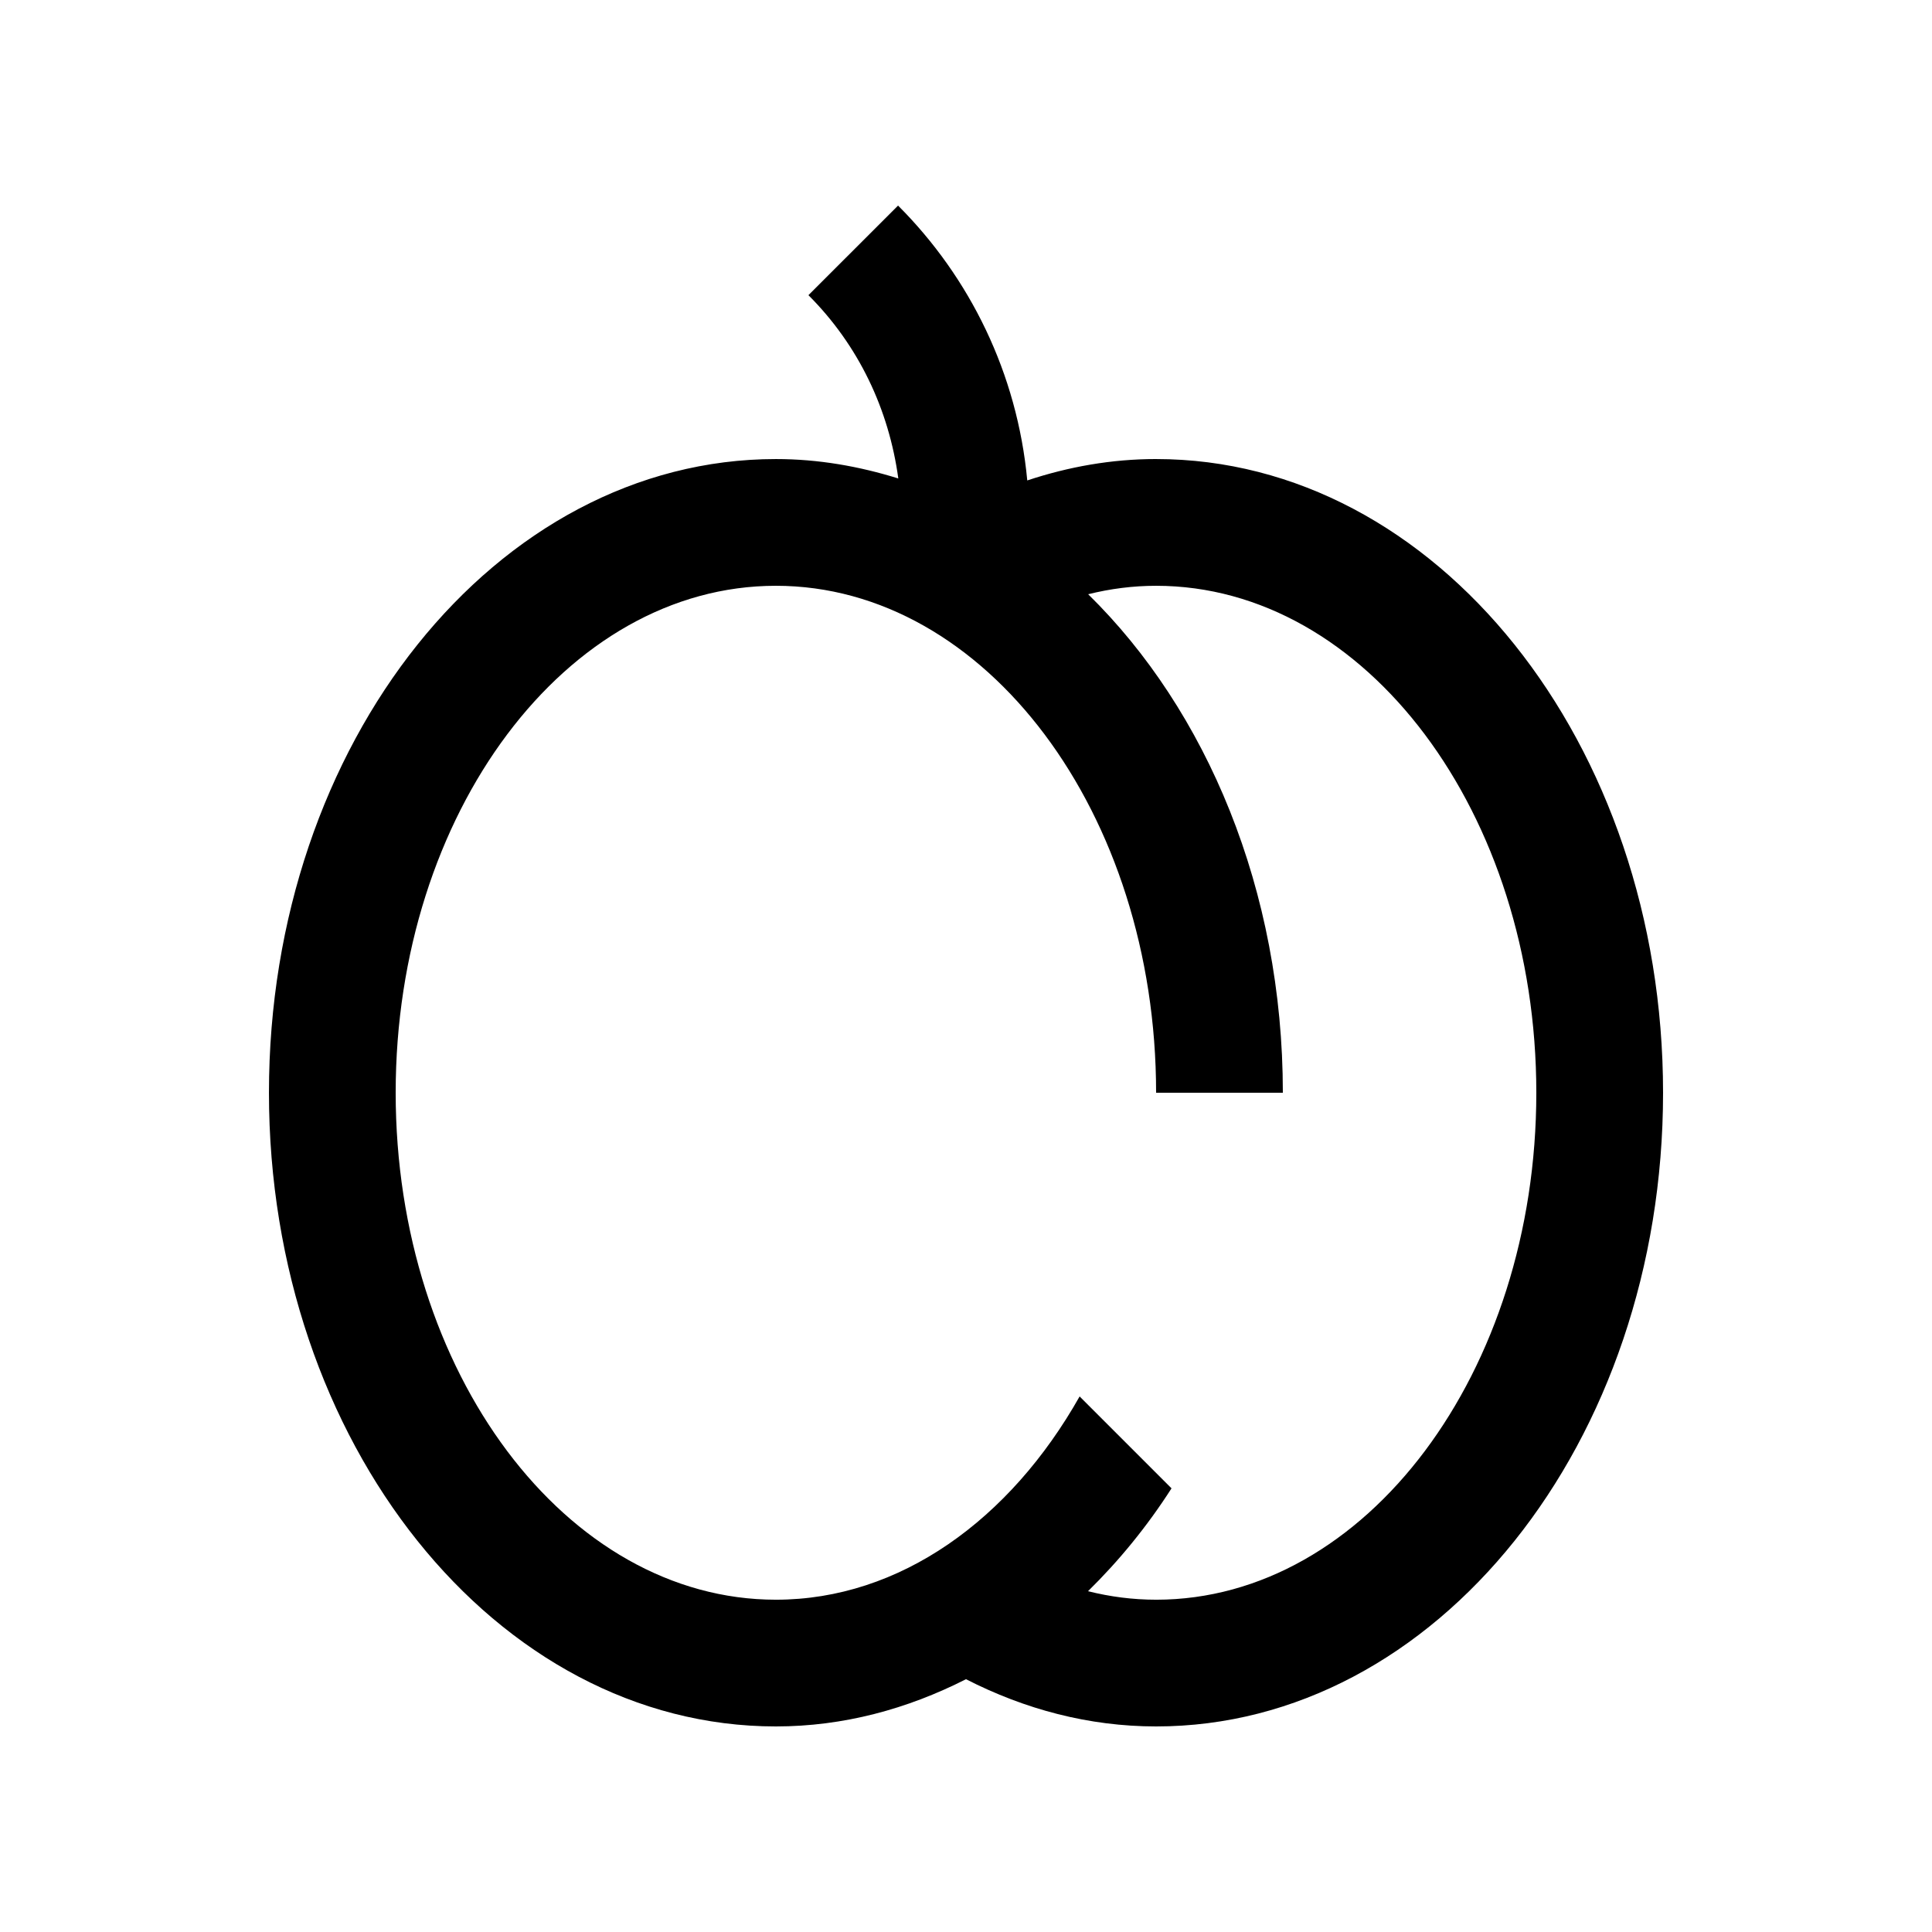
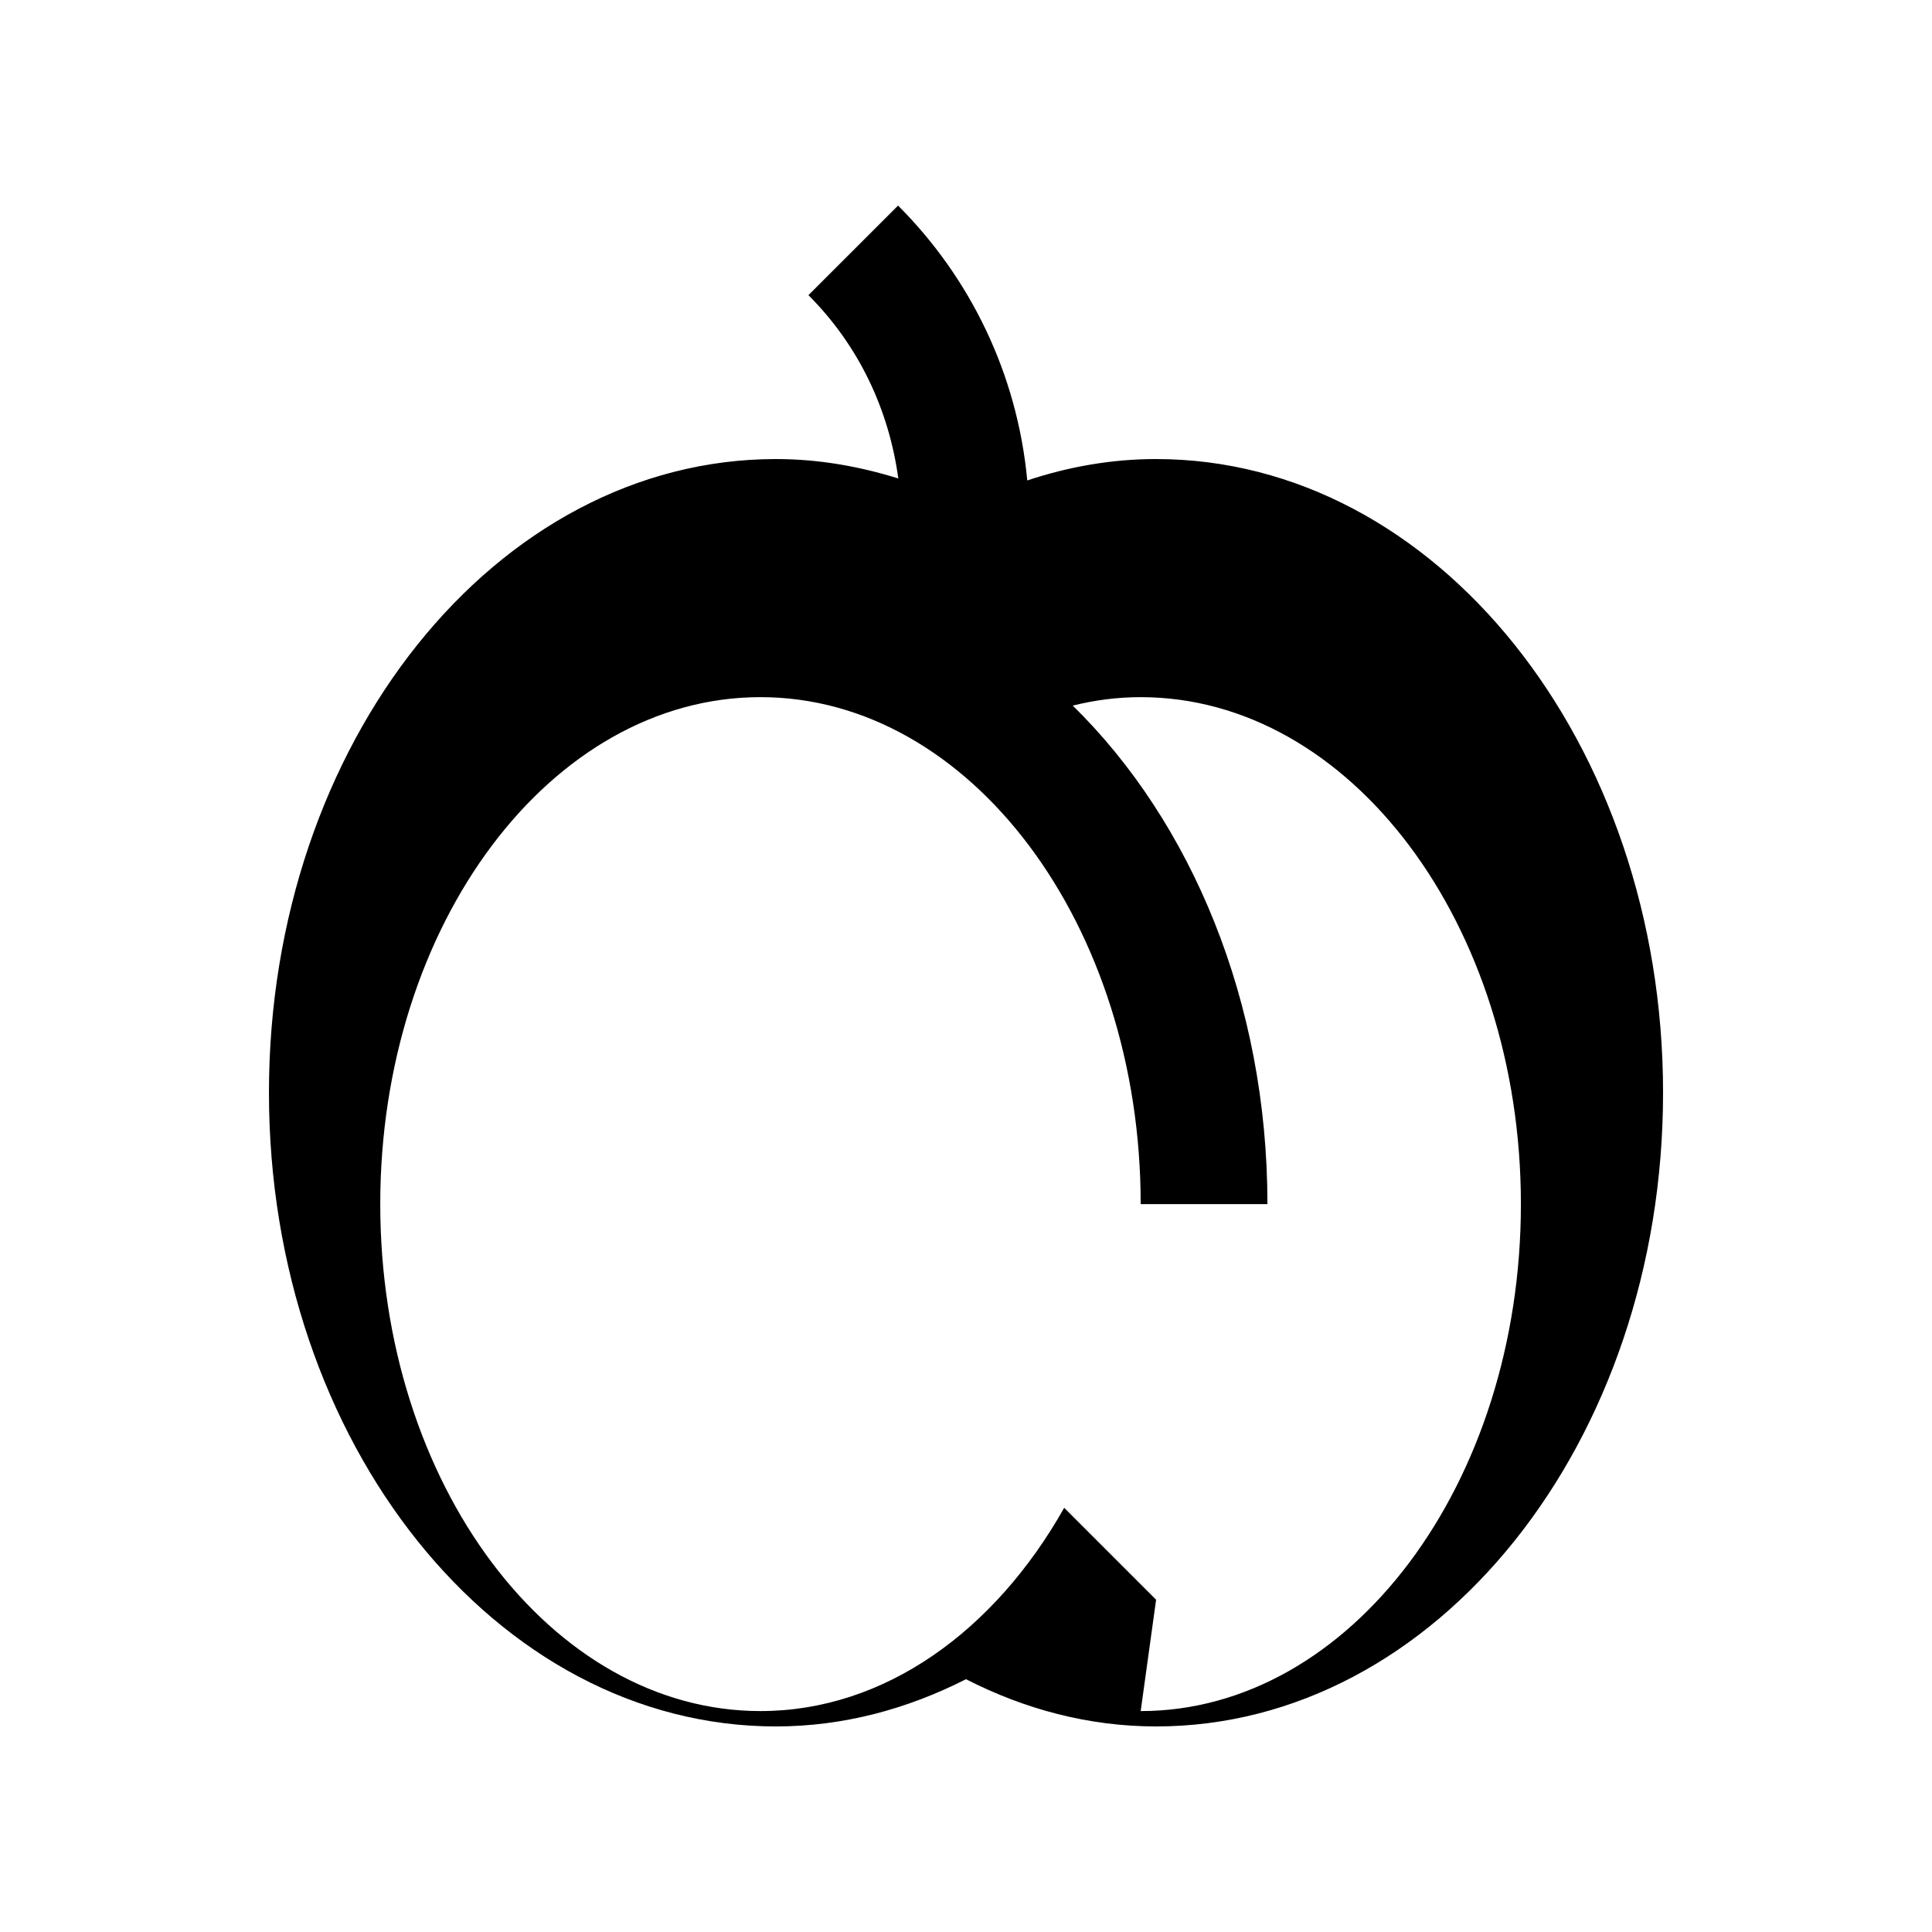
<svg xmlns="http://www.w3.org/2000/svg" fill="#000000" width="800px" height="800px" version="1.1" viewBox="144 144 512 512">
-   <path d="m450.38 265.65c-11.824 0-23.234 2.051-34.145 5.672-2.644-28.344-15.203-53.812-34.242-72.844l-23.75 23.746c13.305 13.297 21.32 30.273 23.816 48.574-10.395-3.238-21.219-5.144-32.434-5.144-74.195 0-134.35 75.195-134.35 167.93-0.008 92.738 60.148 167.94 134.34 167.94 17.859 0 34.797-4.594 50.383-12.516 15.562 7.961 32.52 12.516 50.379 12.516 74.195 0 134.35-75.199 134.35-167.94 0-92.742-60.156-167.93-134.35-167.93zm0 302.29c-6.168 0-12.188-0.785-18.043-2.254 8.168-8.02 15.633-17.121 22.129-27.258l-24.355-24.355c-18.402 32.621-47.594 53.867-80.492 53.867-55.559 0-100.76-60.27-100.76-134.36 0-74.074 45.203-134.34 100.76-134.34 55.559 0 100.76 60.27 100.76 134.35h33.59c0-53.676-20.223-101.37-51.594-132.11 5.836-1.453 11.852-2.238 18.004-2.238 55.559 0 100.76 60.27 100.76 134.35 0 74.082-45.199 134.35-100.76 134.35z" />
+   <path d="m450.38 265.65c-11.824 0-23.234 2.051-34.145 5.672-2.644-28.344-15.203-53.812-34.242-72.844l-23.75 23.746c13.305 13.297 21.32 30.273 23.816 48.574-10.395-3.238-21.219-5.144-32.434-5.144-74.195 0-134.35 75.195-134.35 167.93-0.008 92.738 60.148 167.94 134.34 167.94 17.859 0 34.797-4.594 50.383-12.516 15.562 7.961 32.52 12.516 50.379 12.516 74.195 0 134.35-75.199 134.35-167.94 0-92.742-60.156-167.93-134.35-167.93zm0 302.29l-24.355-24.355c-18.402 32.621-47.594 53.867-80.492 53.867-55.559 0-100.76-60.27-100.76-134.36 0-74.074 45.203-134.34 100.76-134.34 55.559 0 100.76 60.27 100.76 134.35h33.59c0-53.676-20.223-101.37-51.594-132.11 5.836-1.453 11.852-2.238 18.004-2.238 55.559 0 100.76 60.27 100.76 134.35 0 74.082-45.199 134.35-100.76 134.35z" />
</svg>